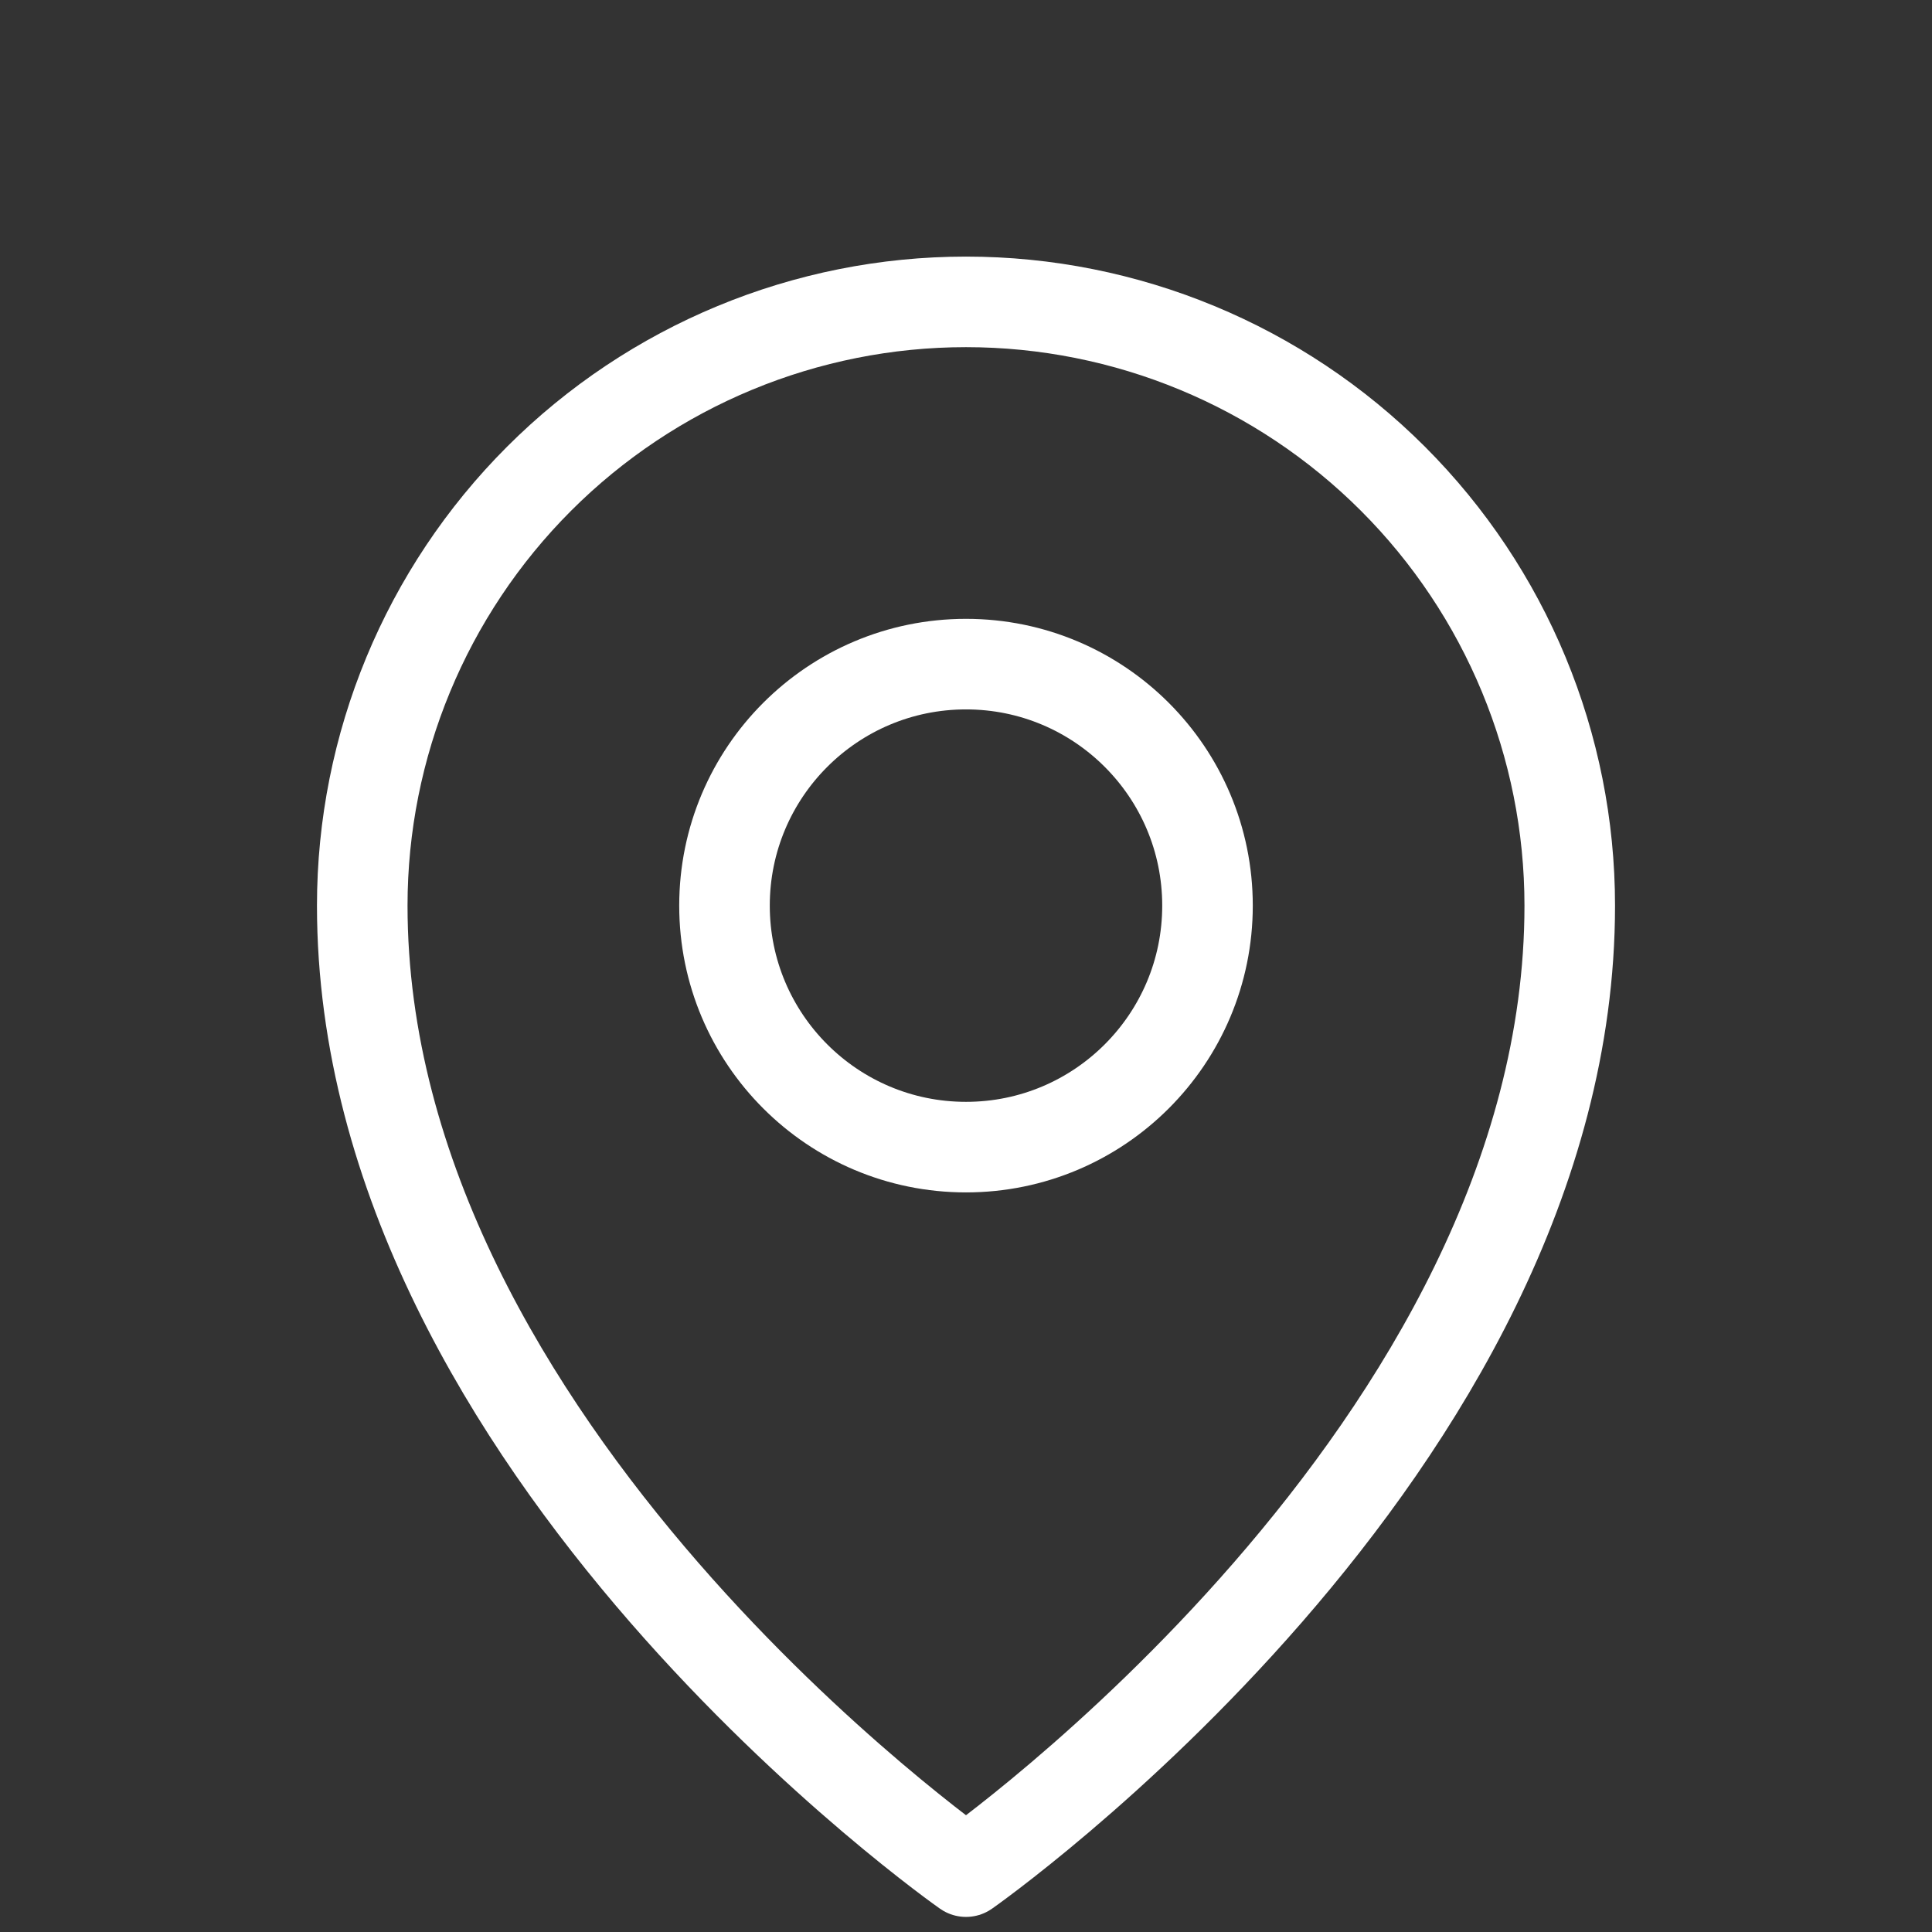
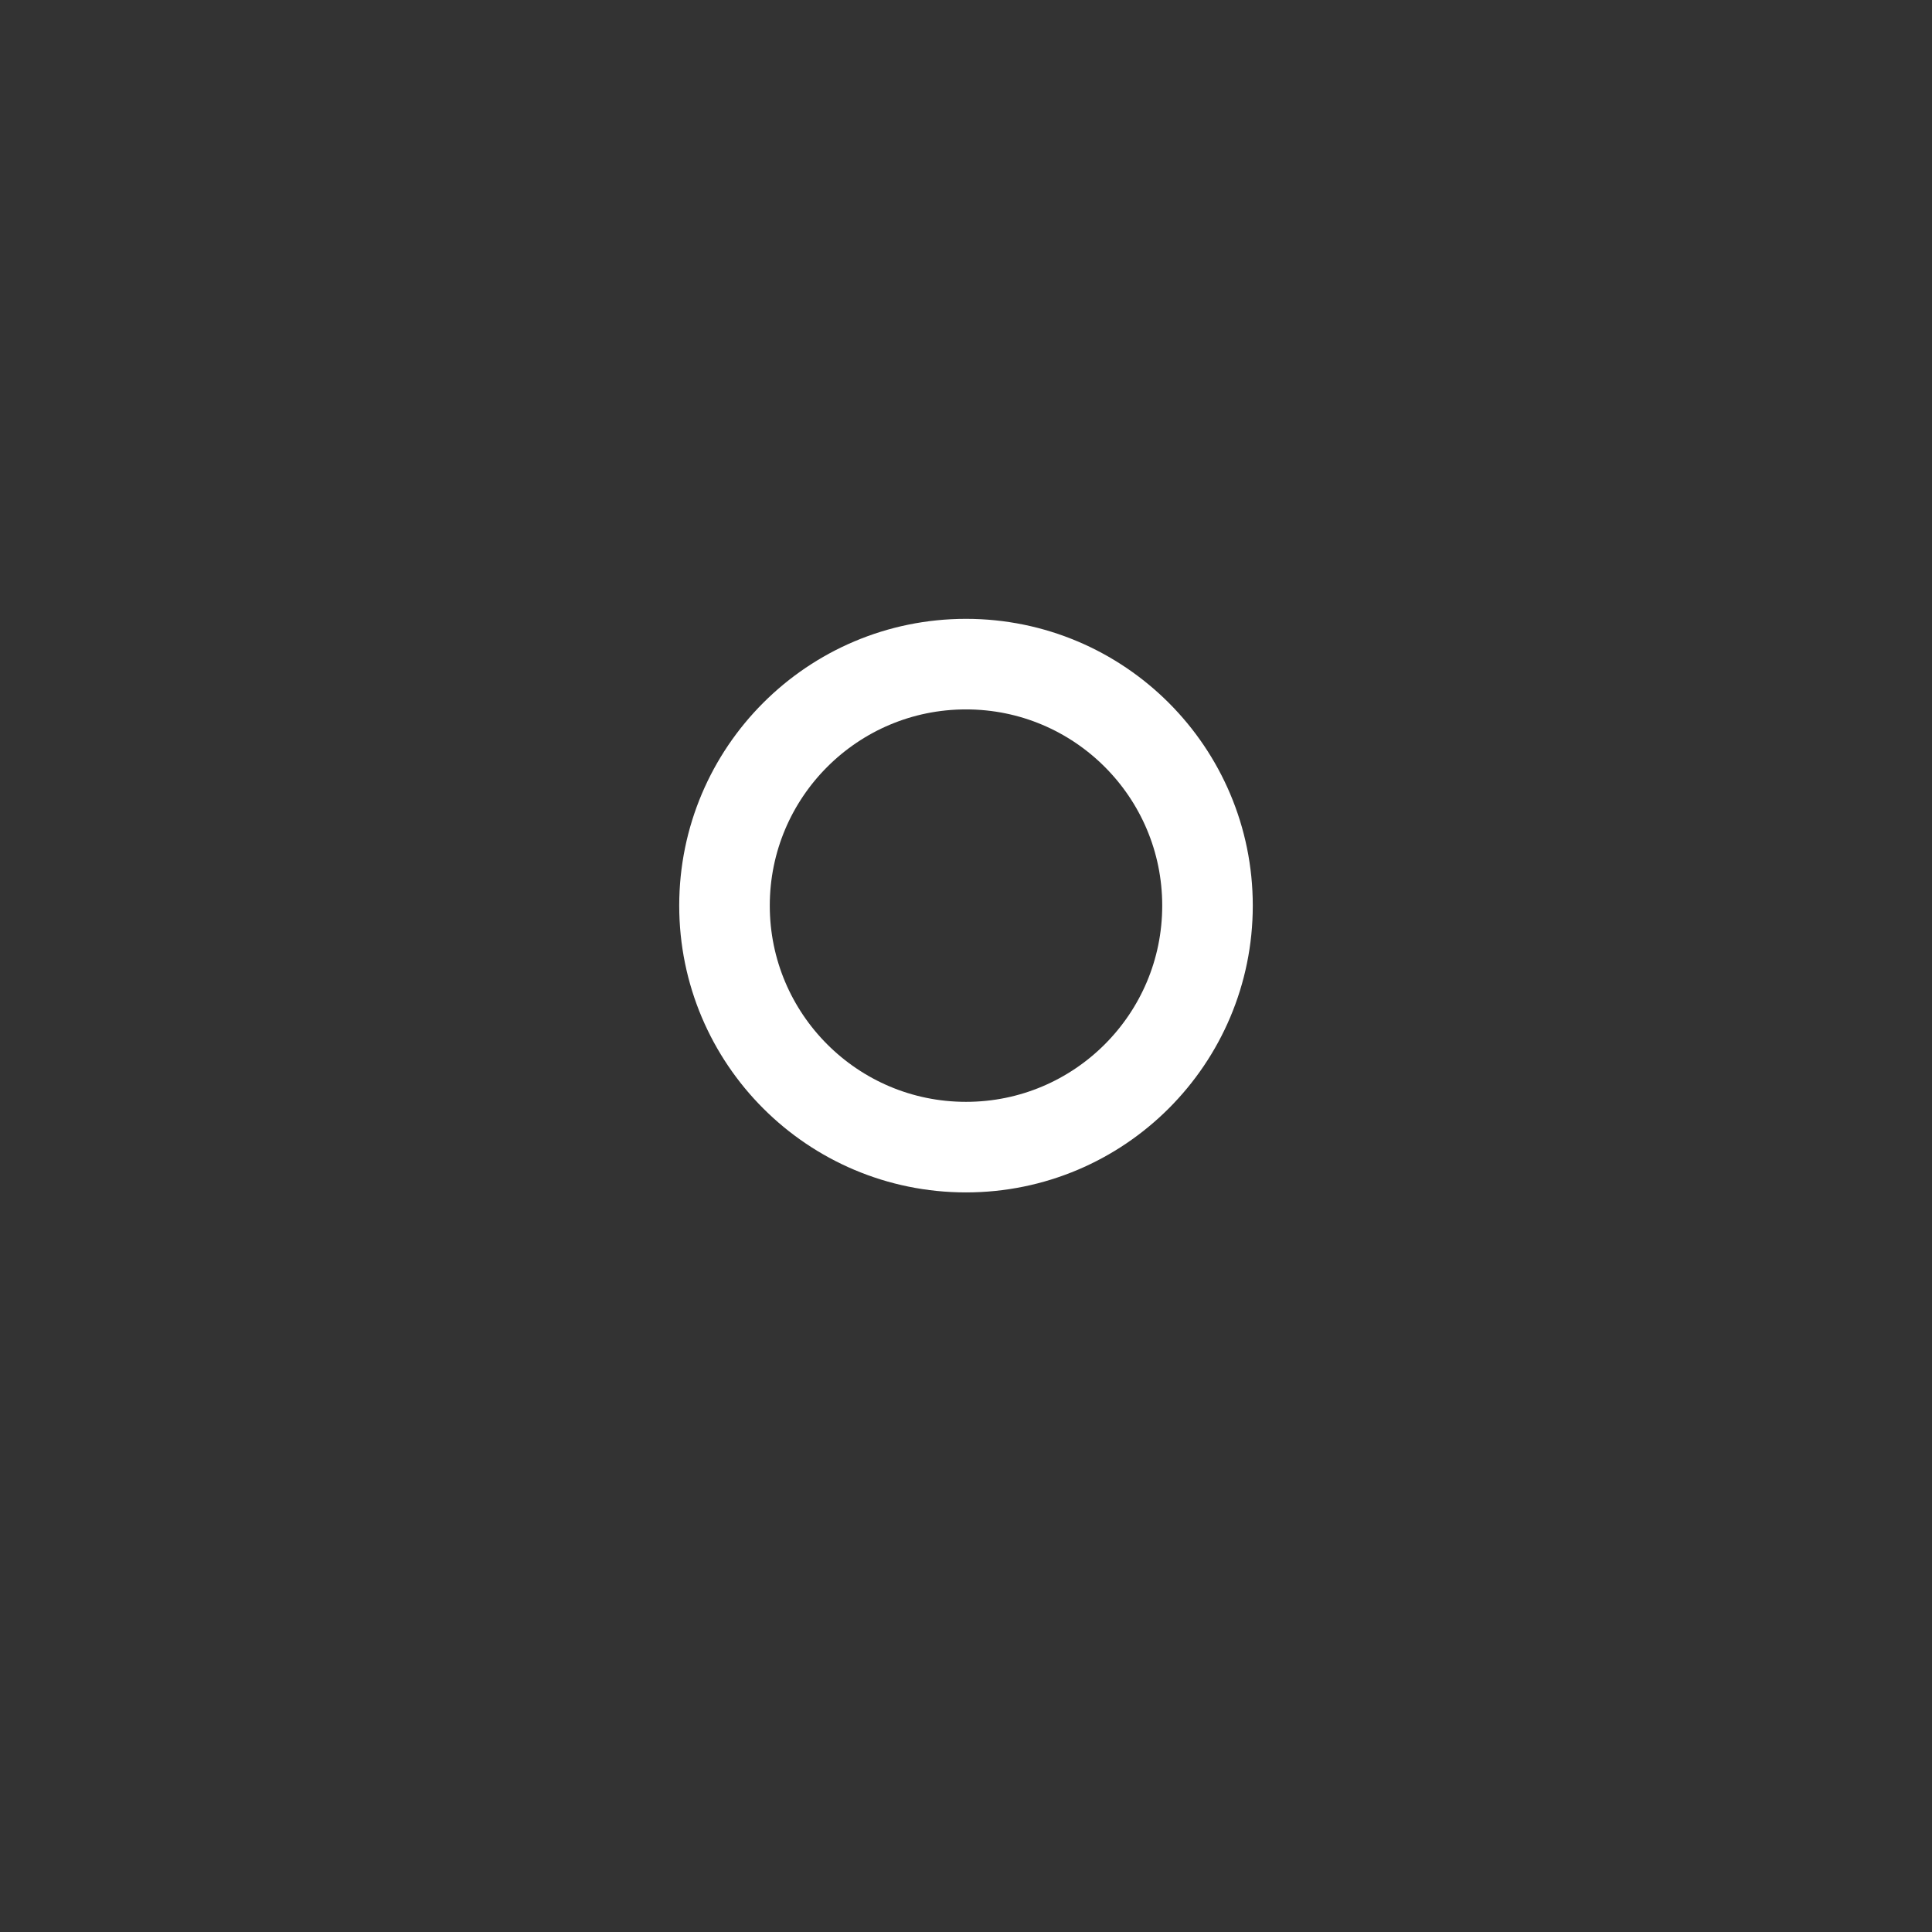
<svg xmlns="http://www.w3.org/2000/svg" width="32" height="32" viewBox="0 0 32 32" fill="none">
  <rect x="0" y="0" width="32" height="32" fill="#333333" stroke="none" />
  <path d="M16 19C18.209 19 20 17.209 20 15C20 12.791 18.209 11 16 11C13.791 11 12 12.791 12 15C12 17.209 13.791 19 16 19Z" stroke="white" stroke-width="1.5" stroke-linecap="round" stroke-linejoin="round" />
-   <path d="M26 15C26 24 16 31 16 31C16 31 6 24 6 15C6 12.348 7.054 9.804 8.929 7.929C10.804 6.054 13.348 5 16 5C18.652 5 21.196 6.054 23.071 7.929C24.946 9.804 26 12.348 26 15V15Z" stroke="white" stroke-width="1.5" stroke-linecap="round" stroke-linejoin="round" />
</svg>